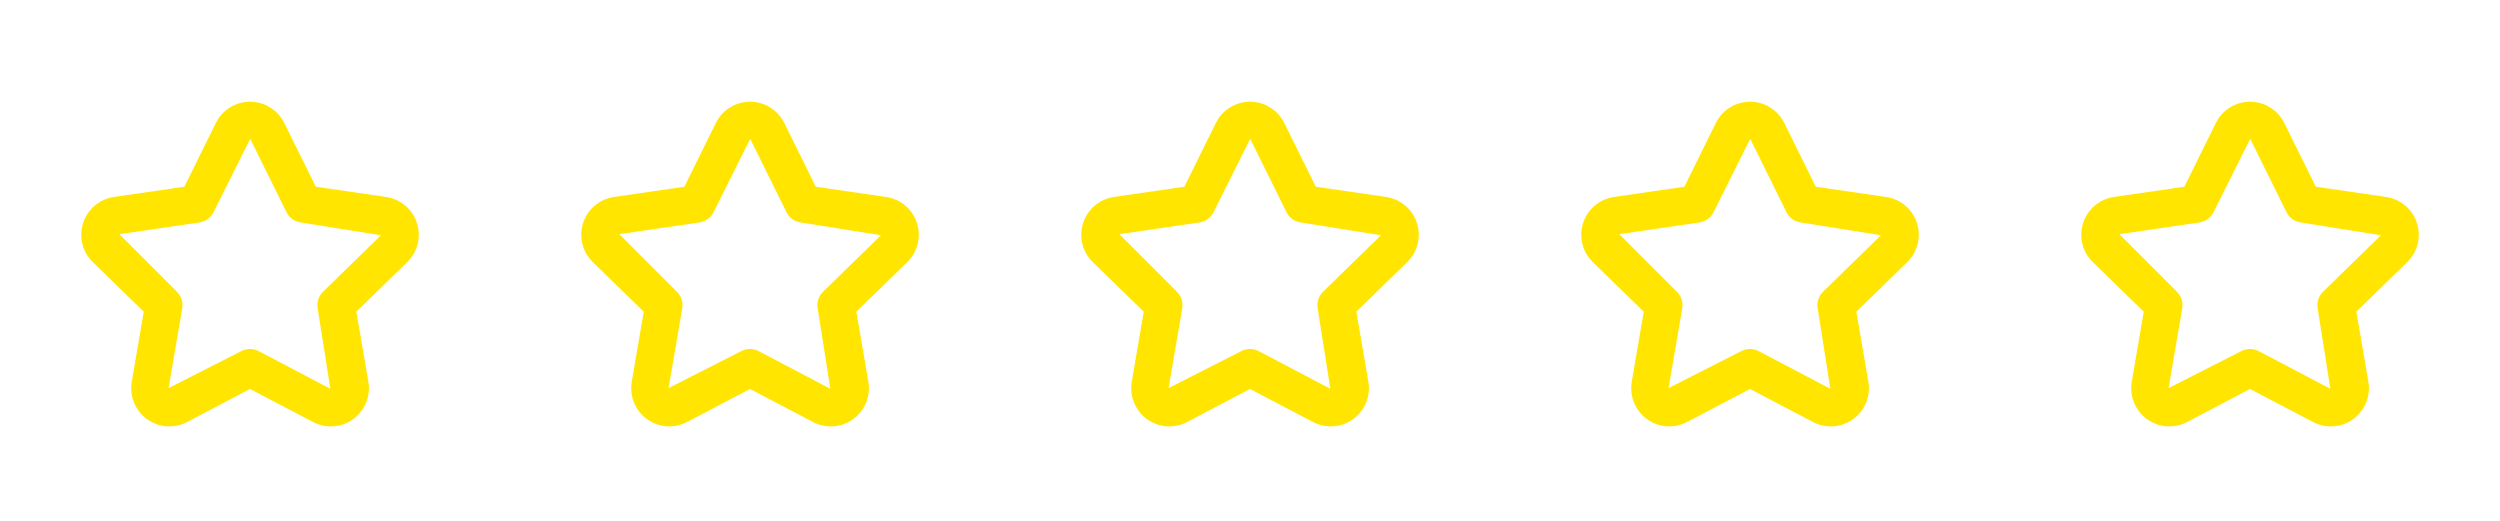
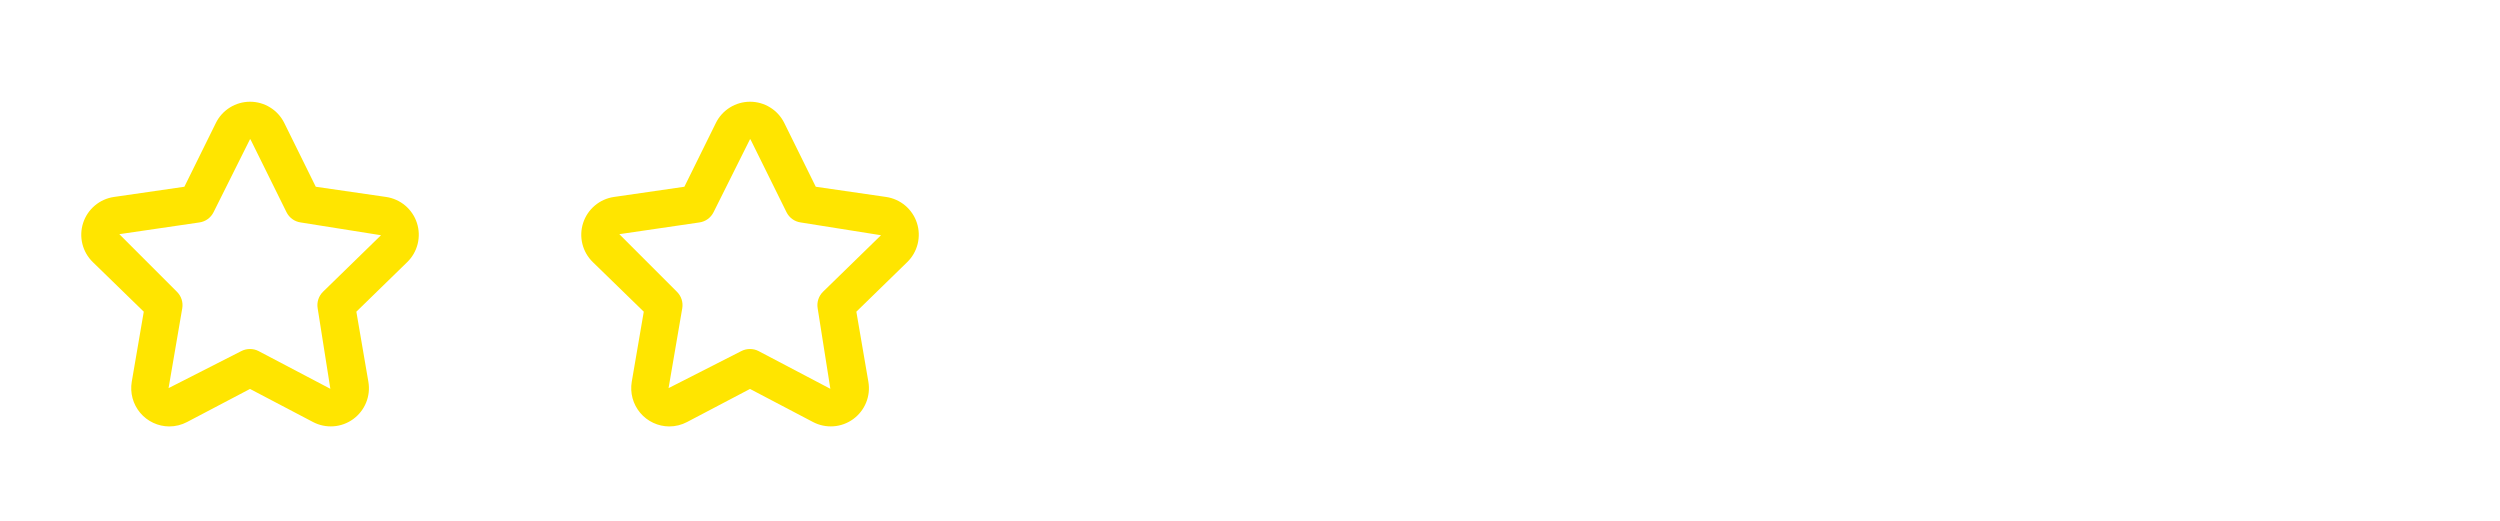
<svg xmlns="http://www.w3.org/2000/svg" width="120" height="25" viewBox="0 0 120 25" fill="none">
  <path d="M8.124 20.469C7.858 20.468 7.595 20.409 7.354 20.295C7.113 20.182 6.899 20.018 6.728 19.814C6.557 19.61 6.432 19.371 6.362 19.114C6.293 18.857 6.28 18.587 6.324 18.325L6.901 14.961L4.454 12.58C4.209 12.341 4.036 12.039 3.954 11.707C3.872 11.375 3.885 11.027 3.99 10.702C4.096 10.376 4.29 10.087 4.552 9.867C4.813 9.646 5.131 9.503 5.469 9.454L8.85 8.964L10.361 5.904C10.512 5.597 10.746 5.339 11.036 5.159C11.327 4.978 11.662 4.883 12.003 4.883C12.345 4.883 12.68 4.978 12.97 5.159C13.261 5.339 13.495 5.597 13.646 5.904L15.157 8.964L18.534 9.454C18.872 9.504 19.19 9.647 19.451 9.867C19.712 10.088 19.907 10.377 20.012 10.702C20.118 11.027 20.13 11.375 20.048 11.707C19.966 12.039 19.793 12.341 19.548 12.58L17.105 14.961L17.682 18.326C17.74 18.663 17.702 19.009 17.573 19.326C17.444 19.642 17.229 19.916 16.953 20.117C16.676 20.318 16.349 20.438 16.008 20.462C15.667 20.487 15.325 20.415 15.023 20.256L12 18.669L8.979 20.257C8.716 20.396 8.422 20.469 8.124 20.469ZM12 16.752C12.146 16.752 12.289 16.787 12.418 16.855L15.857 18.663L15.248 14.799C15.223 14.656 15.234 14.508 15.279 14.369C15.324 14.23 15.402 14.105 15.506 14.003L18.288 11.291L14.43 10.677C14.285 10.656 14.148 10.601 14.03 10.515C13.912 10.429 13.817 10.316 13.752 10.185L12.029 6.701C12.021 6.689 12.02 6.683 12 6.683L10.251 10.185C10.187 10.316 10.091 10.429 9.973 10.515C9.855 10.601 9.718 10.656 9.573 10.677L5.728 11.24L8.49 14.003C8.594 14.105 8.672 14.23 8.717 14.369C8.762 14.508 8.773 14.656 8.748 14.799L8.091 18.63L11.578 16.855C11.708 16.787 11.853 16.752 12 16.752Z" fill="#FFE500" />
  <path d="M32.124 20.469C31.858 20.468 31.595 20.409 31.354 20.295C31.113 20.182 30.899 20.018 30.728 19.814C30.557 19.61 30.432 19.371 30.362 19.114C30.293 18.857 30.28 18.587 30.324 18.325L30.901 14.961L28.454 12.58C28.209 12.341 28.036 12.039 27.954 11.707C27.872 11.375 27.885 11.027 27.99 10.702C28.096 10.376 28.29 10.087 28.552 9.867C28.813 9.646 29.131 9.503 29.469 9.454L32.85 8.964L34.361 5.904C34.512 5.597 34.746 5.339 35.036 5.159C35.327 4.978 35.662 4.883 36.003 4.883C36.345 4.883 36.68 4.978 36.97 5.159C37.261 5.339 37.495 5.597 37.646 5.904L39.157 8.964L42.534 9.454C42.872 9.504 43.19 9.647 43.451 9.867C43.712 10.088 43.907 10.377 44.012 10.702C44.118 11.027 44.13 11.375 44.048 11.707C43.966 12.039 43.793 12.341 43.548 12.58L41.105 14.961L41.682 18.326C41.74 18.663 41.702 19.009 41.573 19.326C41.444 19.642 41.229 19.916 40.953 20.117C40.676 20.318 40.349 20.438 40.008 20.462C39.667 20.487 39.325 20.415 39.023 20.256L36 18.669L32.979 20.257C32.716 20.396 32.422 20.469 32.124 20.469ZM36 16.752C36.146 16.752 36.289 16.787 36.418 16.855L39.857 18.663L39.248 14.799C39.223 14.656 39.234 14.508 39.279 14.369C39.324 14.23 39.402 14.105 39.506 14.003L42.288 11.291L38.43 10.677C38.285 10.656 38.148 10.601 38.03 10.515C37.912 10.429 37.817 10.316 37.752 10.185L36.029 6.701C36.021 6.689 36.02 6.683 36 6.683L34.251 10.185C34.187 10.316 34.091 10.429 33.973 10.515C33.855 10.601 33.718 10.656 33.573 10.677L29.728 11.24L32.49 14.003C32.594 14.105 32.672 14.23 32.717 14.369C32.762 14.508 32.773 14.656 32.748 14.799L32.091 18.63L35.578 16.855C35.708 16.787 35.853 16.752 36 16.752Z" fill="#FFE500" />
-   <path d="M56.124 20.469C55.858 20.468 55.595 20.409 55.354 20.295C55.113 20.182 54.899 20.018 54.728 19.814C54.557 19.61 54.432 19.371 54.362 19.114C54.292 18.857 54.28 18.587 54.324 18.325L54.901 14.961L52.454 12.58C52.209 12.341 52.036 12.039 51.954 11.707C51.872 11.375 51.885 11.027 51.99 10.702C52.096 10.376 52.29 10.087 52.552 9.867C52.813 9.646 53.131 9.503 53.469 9.454L56.85 8.964L58.361 5.904C58.512 5.597 58.746 5.339 59.036 5.159C59.327 4.978 59.662 4.883 60.003 4.883C60.345 4.883 60.68 4.978 60.97 5.159C61.261 5.339 61.495 5.597 61.646 5.904L63.157 8.964L66.534 9.454C66.872 9.504 67.19 9.647 67.451 9.867C67.712 10.088 67.907 10.377 68.012 10.702C68.118 11.027 68.13 11.375 68.048 11.707C67.966 12.039 67.793 12.341 67.548 12.58L65.106 14.961L65.682 18.326C65.74 18.663 65.702 19.009 65.573 19.326C65.444 19.642 65.229 19.916 64.953 20.117C64.676 20.318 64.349 20.438 64.008 20.462C63.667 20.487 63.325 20.415 63.023 20.256L60 18.669L56.979 20.257C56.716 20.396 56.422 20.469 56.124 20.469ZM60 16.752C60.146 16.752 60.289 16.787 60.418 16.855L63.857 18.663L63.248 14.799C63.223 14.656 63.234 14.508 63.279 14.369C63.324 14.23 63.402 14.105 63.506 14.003L66.288 11.291L62.43 10.677C62.285 10.656 62.148 10.601 62.03 10.515C61.912 10.429 61.817 10.316 61.752 10.185L60.029 6.701C60.021 6.689 60.02 6.683 60 6.683L58.251 10.185C58.187 10.316 58.091 10.429 57.973 10.515C57.855 10.601 57.718 10.656 57.573 10.677L53.728 11.24L56.49 14.003C56.594 14.105 56.672 14.23 56.717 14.369C56.762 14.508 56.773 14.656 56.748 14.799L56.091 18.63L59.578 16.855C59.708 16.787 59.853 16.752 60 16.752Z" fill="#FFE500" />
-   <path d="M80.124 20.469C79.858 20.468 79.595 20.409 79.354 20.295C79.113 20.182 78.899 20.018 78.728 19.814C78.557 19.61 78.432 19.371 78.362 19.114C78.293 18.857 78.28 18.587 78.324 18.325L78.901 14.961L76.454 12.58C76.209 12.341 76.036 12.039 75.954 11.707C75.872 11.375 75.885 11.027 75.99 10.702C76.096 10.376 76.29 10.087 76.552 9.867C76.813 9.646 77.131 9.503 77.469 9.454L80.85 8.964L82.361 5.904C82.512 5.597 82.746 5.339 83.036 5.159C83.327 4.978 83.662 4.883 84.003 4.883C84.345 4.883 84.68 4.978 84.97 5.159C85.261 5.339 85.495 5.597 85.646 5.904L87.157 8.964L90.534 9.454C90.872 9.504 91.19 9.647 91.451 9.867C91.712 10.088 91.907 10.377 92.012 10.702C92.118 11.027 92.13 11.375 92.048 11.707C91.966 12.039 91.793 12.341 91.548 12.58L89.106 14.961L89.682 18.326C89.74 18.663 89.702 19.009 89.573 19.326C89.444 19.642 89.229 19.916 88.953 20.117C88.676 20.318 88.349 20.438 88.008 20.462C87.667 20.487 87.326 20.415 87.023 20.256L84 18.669L80.979 20.257C80.716 20.396 80.422 20.469 80.124 20.469ZM84 16.752C84.146 16.752 84.289 16.787 84.418 16.855L87.857 18.663L87.248 14.799C87.223 14.656 87.234 14.508 87.279 14.369C87.324 14.23 87.402 14.105 87.506 14.003L90.288 11.291L86.43 10.677C86.285 10.656 86.148 10.601 86.03 10.515C85.912 10.429 85.817 10.316 85.752 10.185L84.029 6.701C84.021 6.689 84.02 6.683 84 6.683L82.251 10.185C82.186 10.316 82.091 10.429 81.973 10.515C81.855 10.601 81.718 10.656 81.573 10.677L77.728 11.24L80.49 14.003C80.594 14.105 80.672 14.23 80.717 14.369C80.762 14.508 80.773 14.656 80.748 14.799L80.091 18.63L83.578 16.855C83.708 16.787 83.853 16.752 84 16.752Z" fill="#FFE500" />
-   <path d="M104.124 20.469C103.858 20.468 103.595 20.409 103.354 20.295C103.113 20.182 102.899 20.018 102.728 19.814C102.557 19.61 102.432 19.371 102.362 19.114C102.293 18.857 102.28 18.587 102.324 18.325L102.901 14.961L100.454 12.58C100.209 12.341 100.036 12.039 99.954 11.707C99.872 11.375 99.885 11.027 99.99 10.702C100.096 10.376 100.29 10.087 100.552 9.867C100.813 9.646 101.131 9.503 101.469 9.454L104.85 8.964L106.361 5.904C106.512 5.597 106.746 5.339 107.036 5.159C107.327 4.978 107.662 4.883 108.003 4.883C108.345 4.883 108.68 4.978 108.97 5.159C109.261 5.339 109.495 5.597 109.646 5.904L111.157 8.964L114.534 9.454C114.872 9.504 115.19 9.647 115.451 9.867C115.712 10.088 115.907 10.377 116.012 10.702C116.118 11.027 116.13 11.375 116.048 11.707C115.966 12.039 115.793 12.341 115.548 12.58L113.106 14.961L113.682 18.326C113.74 18.663 113.702 19.009 113.573 19.326C113.444 19.642 113.229 19.916 112.953 20.117C112.676 20.318 112.349 20.438 112.008 20.462C111.667 20.487 111.325 20.415 111.023 20.256L108 18.669L104.979 20.257C104.716 20.396 104.422 20.469 104.124 20.469ZM108 16.752C108.146 16.752 108.289 16.787 108.418 16.855L111.857 18.663L111.248 14.799C111.223 14.656 111.234 14.508 111.279 14.369C111.324 14.23 111.402 14.105 111.506 14.003L114.288 11.291L110.43 10.677C110.285 10.656 110.148 10.601 110.03 10.515C109.912 10.429 109.817 10.316 109.752 10.185L108.029 6.701C108.021 6.689 108.02 6.683 108 6.683L106.251 10.185C106.187 10.316 106.091 10.429 105.973 10.515C105.855 10.601 105.718 10.656 105.573 10.677L101.728 11.24L104.49 14.003C104.594 14.105 104.672 14.23 104.717 14.369C104.762 14.508 104.773 14.656 104.748 14.799L104.091 18.63L107.578 16.855C107.708 16.787 107.853 16.752 108 16.752Z" fill="#FFE500" />
</svg>